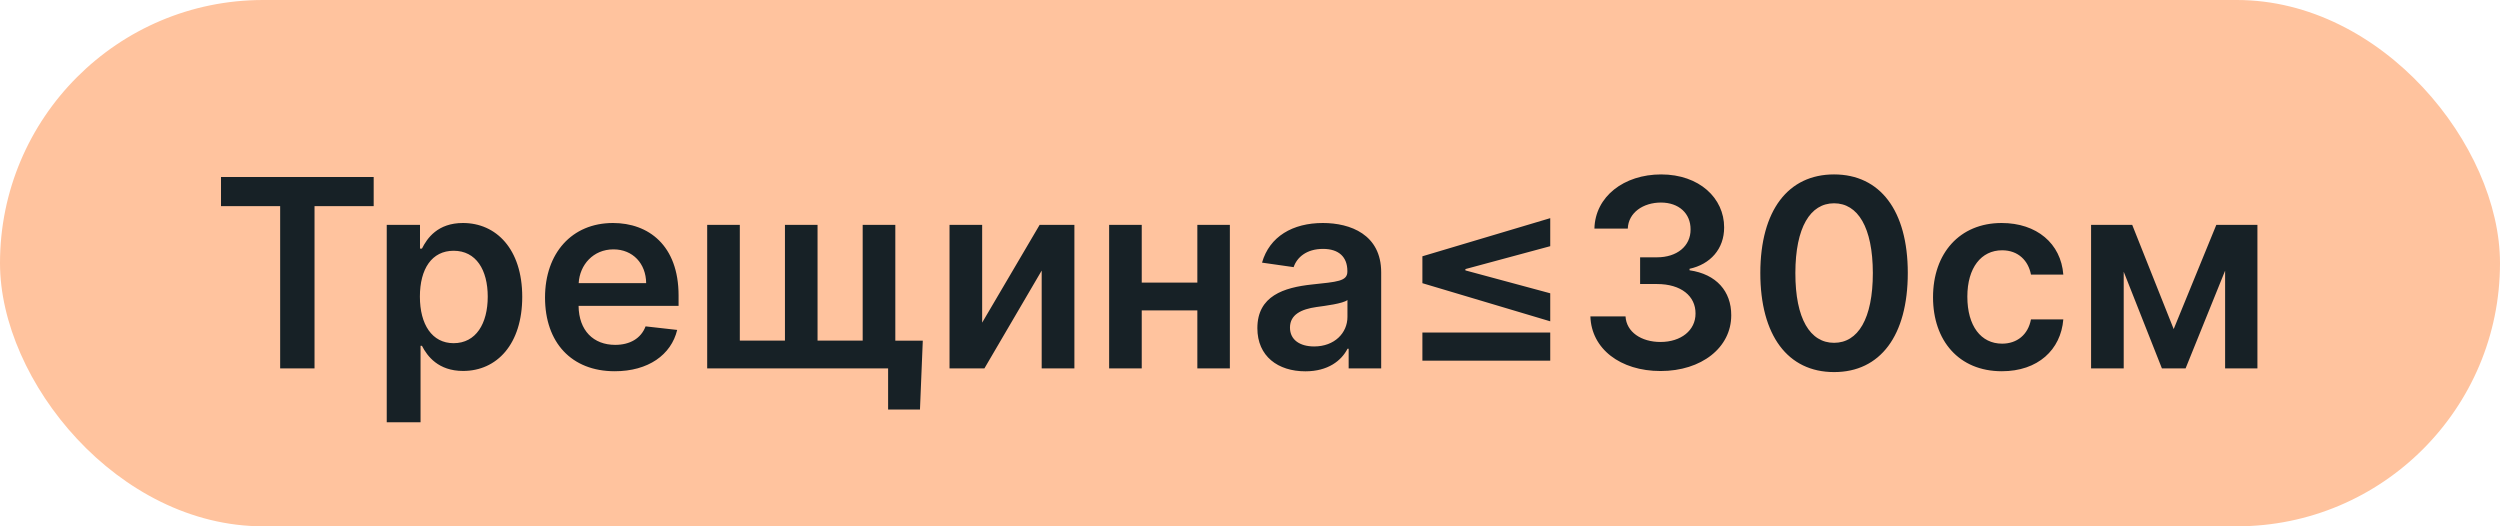
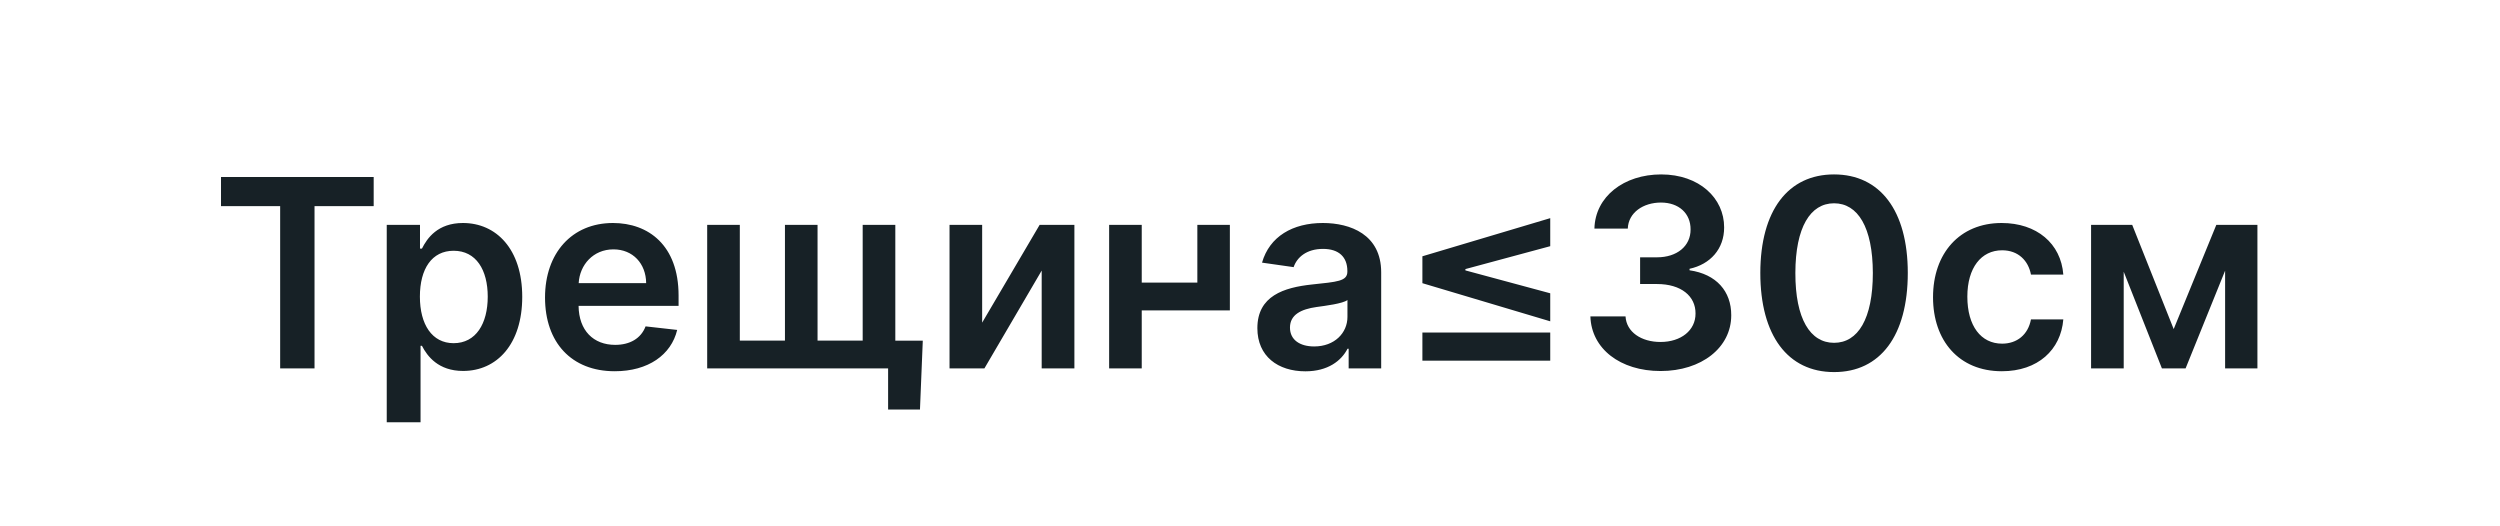
<svg xmlns="http://www.w3.org/2000/svg" width="95" height="20" viewBox="0 0 95 20" fill="none">
-   <rect width="95" height="20" rx="10" fill="#FFC39E" />
-   <path d="M8.398 7.832H10.646V14H11.952V7.832H14.2V6.727H8.398V7.832ZM14.696 16.046H15.981V13.141H16.034C16.237 13.538 16.659 14.096 17.597 14.096C18.883 14.096 19.845 13.077 19.845 11.28C19.845 9.462 18.854 8.474 17.593 8.474C16.631 8.474 16.23 9.053 16.034 9.447H15.96V8.545H14.696V16.046ZM15.956 11.273C15.956 10.214 16.411 9.529 17.238 9.529C18.094 9.529 18.534 10.257 18.534 11.273C18.534 12.296 18.087 13.041 17.238 13.041C16.418 13.041 15.956 12.331 15.956 11.273ZM23.36 14.107C24.632 14.107 25.505 13.485 25.733 12.537L24.532 12.402C24.358 12.864 23.932 13.105 23.378 13.105C22.547 13.105 21.997 12.558 21.986 11.624H25.786V11.23C25.786 9.316 24.635 8.474 23.293 8.474C21.73 8.474 20.711 9.621 20.711 11.305C20.711 13.016 21.716 14.107 23.36 14.107ZM21.99 10.758C22.029 10.062 22.544 9.476 23.311 9.476C24.049 9.476 24.547 10.016 24.554 10.758H21.99ZM35.066 12.945H34.022V8.545H32.782V12.942H31.067V8.545H29.828V12.942H28.113V8.545H26.873V14H33.748V15.562H34.959L35.066 12.945ZM37.322 12.26V8.545H36.082V14H37.407L39.584 10.282V14H40.827V8.545H39.506L37.322 12.26ZM43.386 8.545H42.147V14H43.386V11.795H45.499V14H46.735V8.545H45.499V10.74H43.386V8.545ZM49.605 14.11C50.461 14.11 50.972 13.709 51.207 13.251H51.249V14H52.485V10.349C52.485 8.908 51.31 8.474 50.269 8.474C49.122 8.474 48.242 8.986 47.957 9.98L49.158 10.151C49.285 9.778 49.648 9.458 50.276 9.458C50.873 9.458 51.2 9.763 51.2 10.3V10.321C51.2 10.69 50.812 10.708 49.85 10.811C48.792 10.925 47.78 11.241 47.78 12.47C47.78 13.542 48.565 14.11 49.605 14.11ZM49.939 13.165C49.403 13.165 49.019 12.921 49.019 12.448C49.019 11.954 49.449 11.749 50.024 11.667C50.361 11.621 51.036 11.536 51.203 11.401V12.043C51.203 12.651 50.713 13.165 49.939 13.165ZM54.051 10.761L58.909 12.21V11.145L55.685 10.275V10.225L58.909 9.355V8.29L54.051 9.739V10.761ZM58.909 13.705V12.636H54.051V13.705H58.909ZM63.102 14.099C64.657 14.099 65.79 13.208 65.787 11.979C65.79 11.07 65.222 10.417 64.203 10.271V10.214C64.991 10.044 65.52 9.458 65.517 8.641C65.52 7.533 64.576 6.628 63.123 6.628C61.71 6.628 60.616 7.469 60.588 8.688H61.856C61.877 8.077 62.445 7.697 63.116 7.697C63.795 7.697 64.246 8.109 64.242 8.719C64.246 9.355 63.72 9.778 62.967 9.778H62.324V10.793H62.967C63.887 10.793 64.434 11.255 64.43 11.912C64.434 12.555 63.876 12.995 63.099 12.995C62.367 12.995 61.802 12.615 61.77 12.022H60.435C60.471 13.251 61.568 14.099 63.102 14.099ZM69.694 14.139C71.448 14.142 72.496 12.757 72.496 10.371C72.496 7.999 71.441 6.628 69.694 6.628C67.947 6.628 66.896 7.995 66.892 10.371C66.892 12.754 67.94 14.139 69.694 14.139ZM69.694 13.027C68.788 13.027 68.22 12.118 68.224 10.371C68.227 8.638 68.792 7.725 69.694 7.725C70.599 7.725 71.164 8.638 71.168 10.371C71.168 12.118 70.603 13.027 69.694 13.027ZM76.069 14.107C77.44 14.107 78.313 13.293 78.406 12.136H77.177C77.067 12.722 76.644 13.059 76.08 13.059C75.277 13.059 74.759 12.388 74.759 11.273C74.759 10.172 75.288 9.511 76.08 9.511C76.698 9.511 77.078 9.909 77.177 10.435H78.406C78.317 9.252 77.394 8.474 76.062 8.474C74.464 8.474 73.455 9.629 73.455 11.294C73.455 12.945 74.439 14.107 76.069 14.107ZM82.6 12.505L81.024 8.545H79.461V14H80.701V10.325L82.153 14H83.052L84.554 10.286V14H85.782V8.545H84.22L82.6 12.505Z" fill="#172126" />
+   <path d="M8.398 7.832H10.646V14H11.952V7.832H14.2V6.727H8.398V7.832ZM14.696 16.046H15.981V13.141H16.034C16.237 13.538 16.659 14.096 17.597 14.096C18.883 14.096 19.845 13.077 19.845 11.28C19.845 9.462 18.854 8.474 17.593 8.474C16.631 8.474 16.23 9.053 16.034 9.447H15.96V8.545H14.696V16.046ZM15.956 11.273C15.956 10.214 16.411 9.529 17.238 9.529C18.094 9.529 18.534 10.257 18.534 11.273C18.534 12.296 18.087 13.041 17.238 13.041C16.418 13.041 15.956 12.331 15.956 11.273ZM23.36 14.107C24.632 14.107 25.505 13.485 25.733 12.537L24.532 12.402C24.358 12.864 23.932 13.105 23.378 13.105C22.547 13.105 21.997 12.558 21.986 11.624H25.786V11.23C25.786 9.316 24.635 8.474 23.293 8.474C21.73 8.474 20.711 9.621 20.711 11.305C20.711 13.016 21.716 14.107 23.36 14.107ZM21.99 10.758C22.029 10.062 22.544 9.476 23.311 9.476C24.049 9.476 24.547 10.016 24.554 10.758H21.99ZM35.066 12.945H34.022V8.545H32.782V12.942H31.067V8.545H29.828V12.942H28.113V8.545H26.873V14H33.748V15.562H34.959L35.066 12.945ZM37.322 12.26V8.545H36.082V14H37.407L39.584 10.282V14H40.827V8.545H39.506L37.322 12.26ZM43.386 8.545H42.147V14H43.386V11.795H45.499H46.735V8.545H45.499V10.74H43.386V8.545ZM49.605 14.11C50.461 14.11 50.972 13.709 51.207 13.251H51.249V14H52.485V10.349C52.485 8.908 51.31 8.474 50.269 8.474C49.122 8.474 48.242 8.986 47.957 9.98L49.158 10.151C49.285 9.778 49.648 9.458 50.276 9.458C50.873 9.458 51.2 9.763 51.2 10.3V10.321C51.2 10.69 50.812 10.708 49.85 10.811C48.792 10.925 47.78 11.241 47.78 12.47C47.78 13.542 48.565 14.11 49.605 14.11ZM49.939 13.165C49.403 13.165 49.019 12.921 49.019 12.448C49.019 11.954 49.449 11.749 50.024 11.667C50.361 11.621 51.036 11.536 51.203 11.401V12.043C51.203 12.651 50.713 13.165 49.939 13.165ZM54.051 10.761L58.909 12.21V11.145L55.685 10.275V10.225L58.909 9.355V8.29L54.051 9.739V10.761ZM58.909 13.705V12.636H54.051V13.705H58.909ZM63.102 14.099C64.657 14.099 65.79 13.208 65.787 11.979C65.79 11.07 65.222 10.417 64.203 10.271V10.214C64.991 10.044 65.52 9.458 65.517 8.641C65.52 7.533 64.576 6.628 63.123 6.628C61.71 6.628 60.616 7.469 60.588 8.688H61.856C61.877 8.077 62.445 7.697 63.116 7.697C63.795 7.697 64.246 8.109 64.242 8.719C64.246 9.355 63.72 9.778 62.967 9.778H62.324V10.793H62.967C63.887 10.793 64.434 11.255 64.43 11.912C64.434 12.555 63.876 12.995 63.099 12.995C62.367 12.995 61.802 12.615 61.77 12.022H60.435C60.471 13.251 61.568 14.099 63.102 14.099ZM69.694 14.139C71.448 14.142 72.496 12.757 72.496 10.371C72.496 7.999 71.441 6.628 69.694 6.628C67.947 6.628 66.896 7.995 66.892 10.371C66.892 12.754 67.94 14.139 69.694 14.139ZM69.694 13.027C68.788 13.027 68.22 12.118 68.224 10.371C68.227 8.638 68.792 7.725 69.694 7.725C70.599 7.725 71.164 8.638 71.168 10.371C71.168 12.118 70.603 13.027 69.694 13.027ZM76.069 14.107C77.44 14.107 78.313 13.293 78.406 12.136H77.177C77.067 12.722 76.644 13.059 76.08 13.059C75.277 13.059 74.759 12.388 74.759 11.273C74.759 10.172 75.288 9.511 76.08 9.511C76.698 9.511 77.078 9.909 77.177 10.435H78.406C78.317 9.252 77.394 8.474 76.062 8.474C74.464 8.474 73.455 9.629 73.455 11.294C73.455 12.945 74.439 14.107 76.069 14.107ZM82.6 12.505L81.024 8.545H79.461V14H80.701V10.325L82.153 14H83.052L84.554 10.286V14H85.782V8.545H84.22L82.6 12.505Z" fill="#172126" />
</svg>